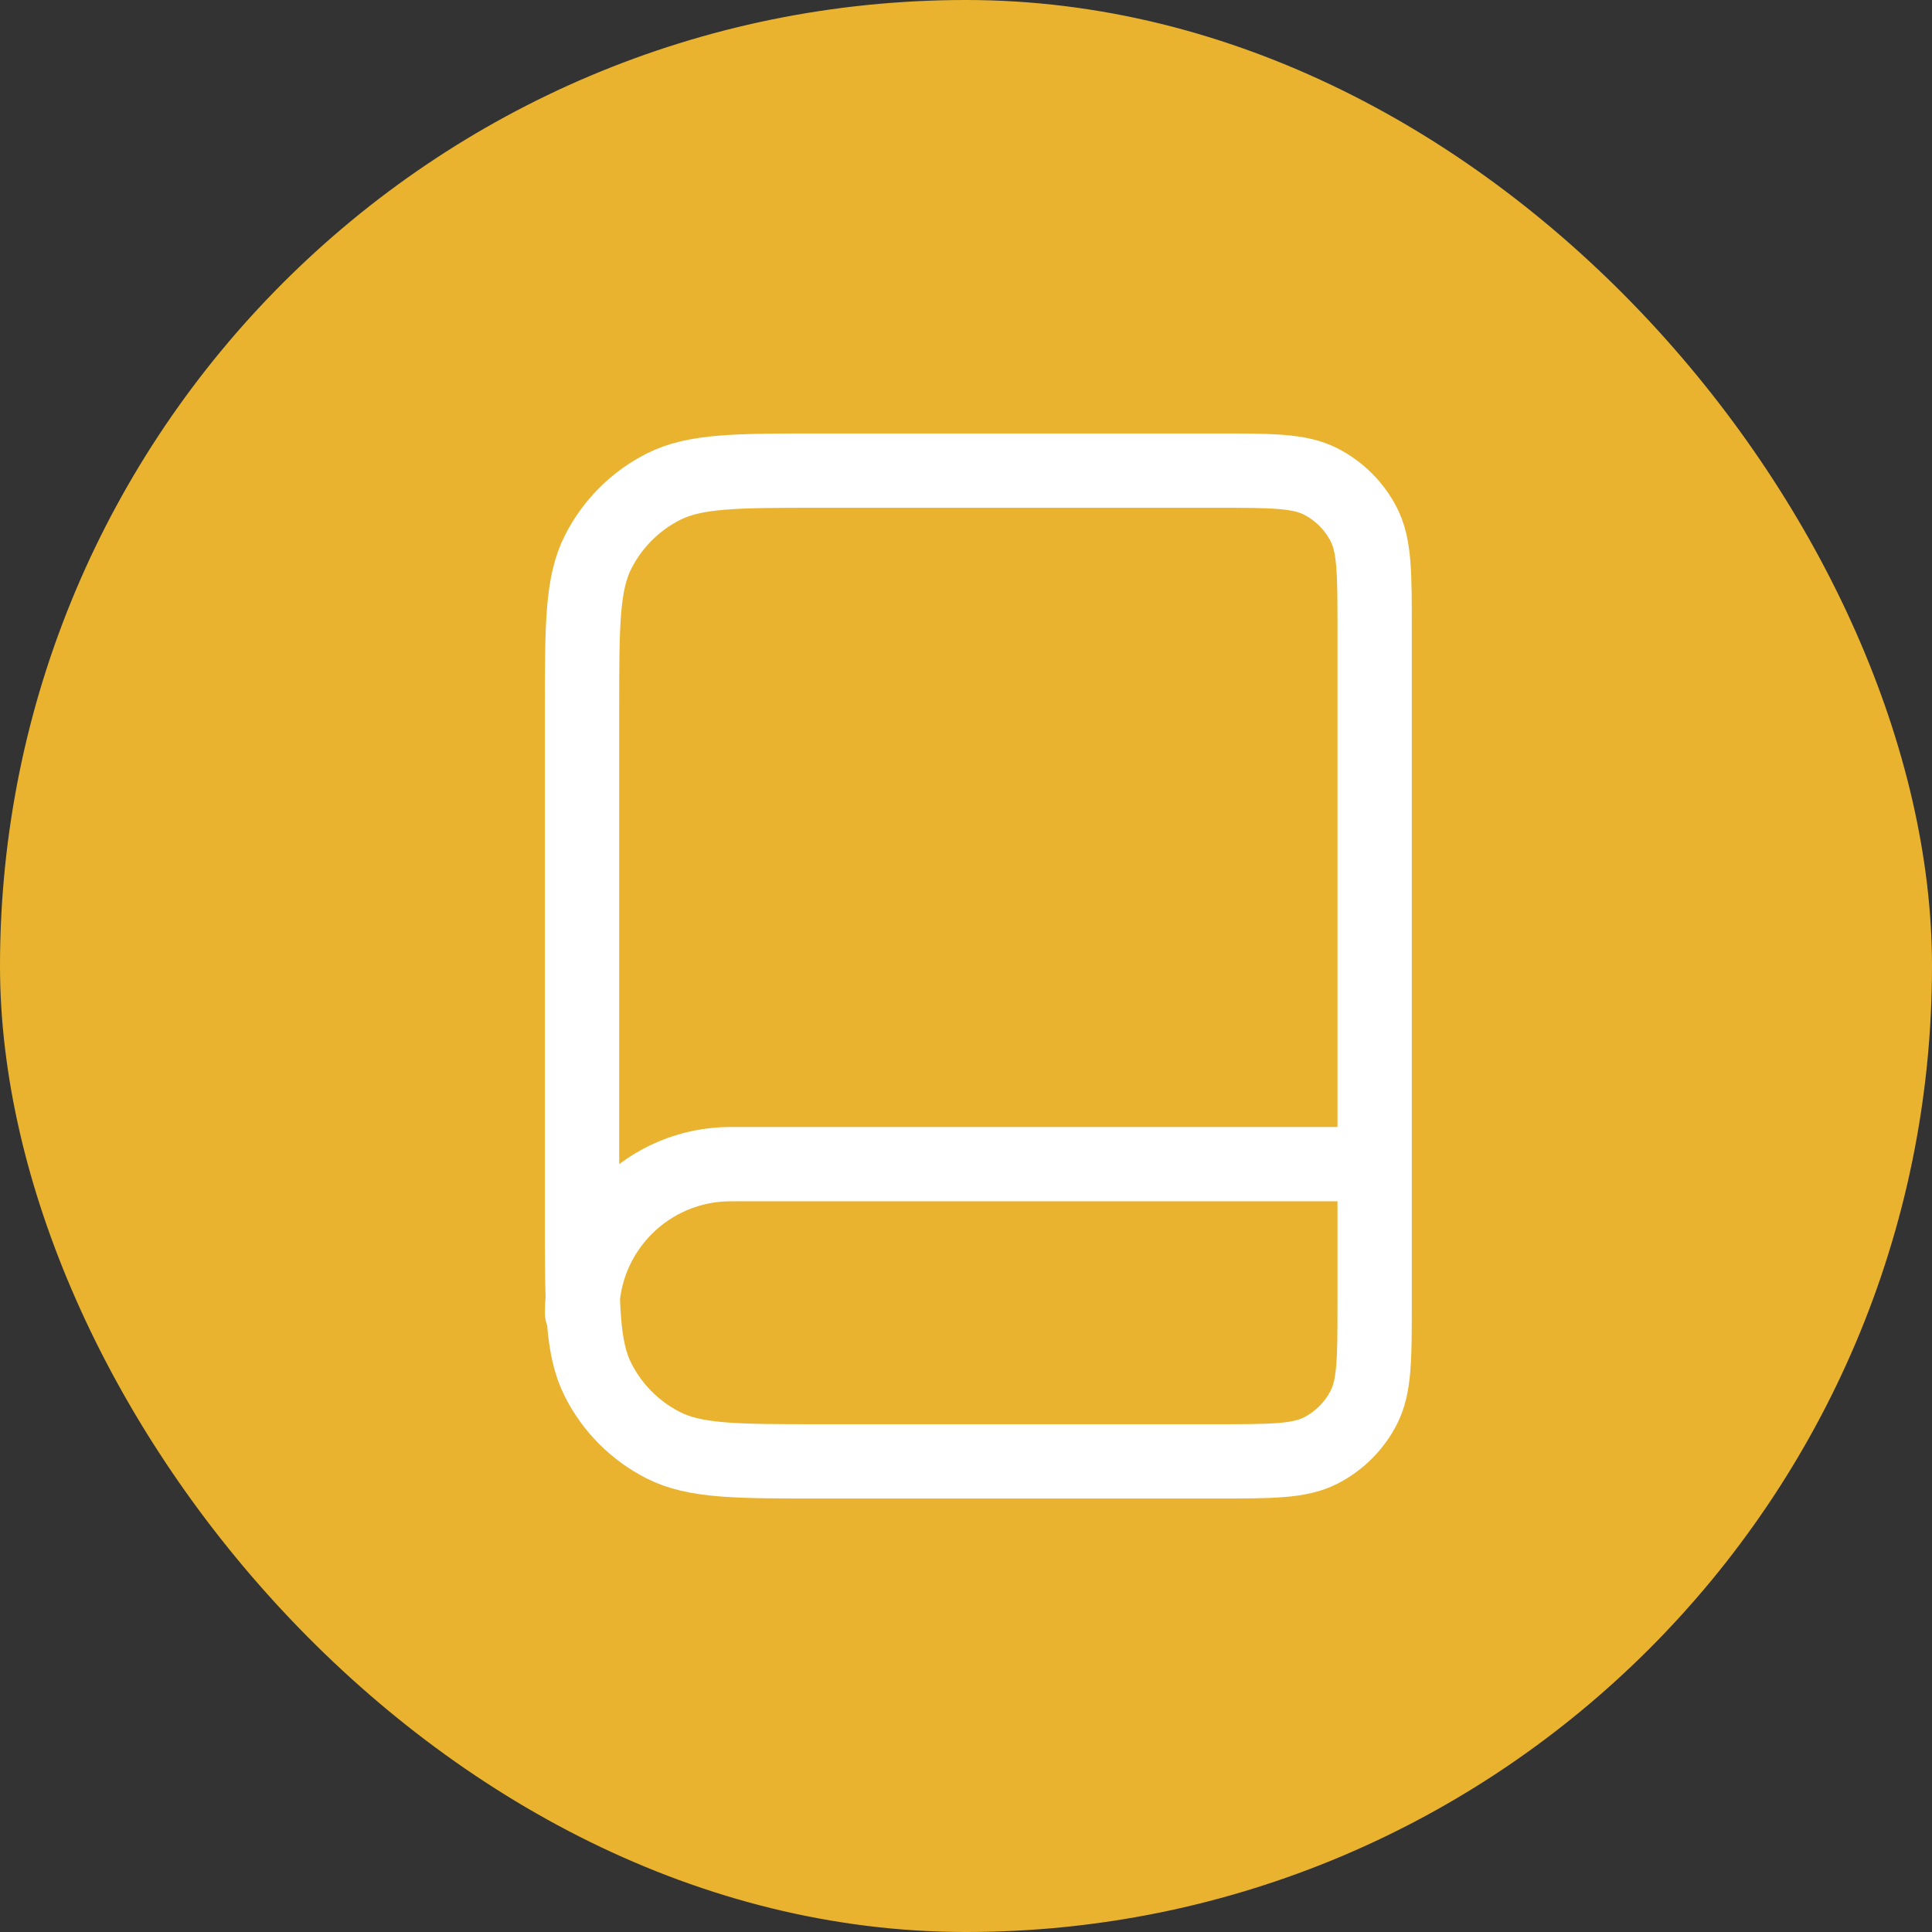
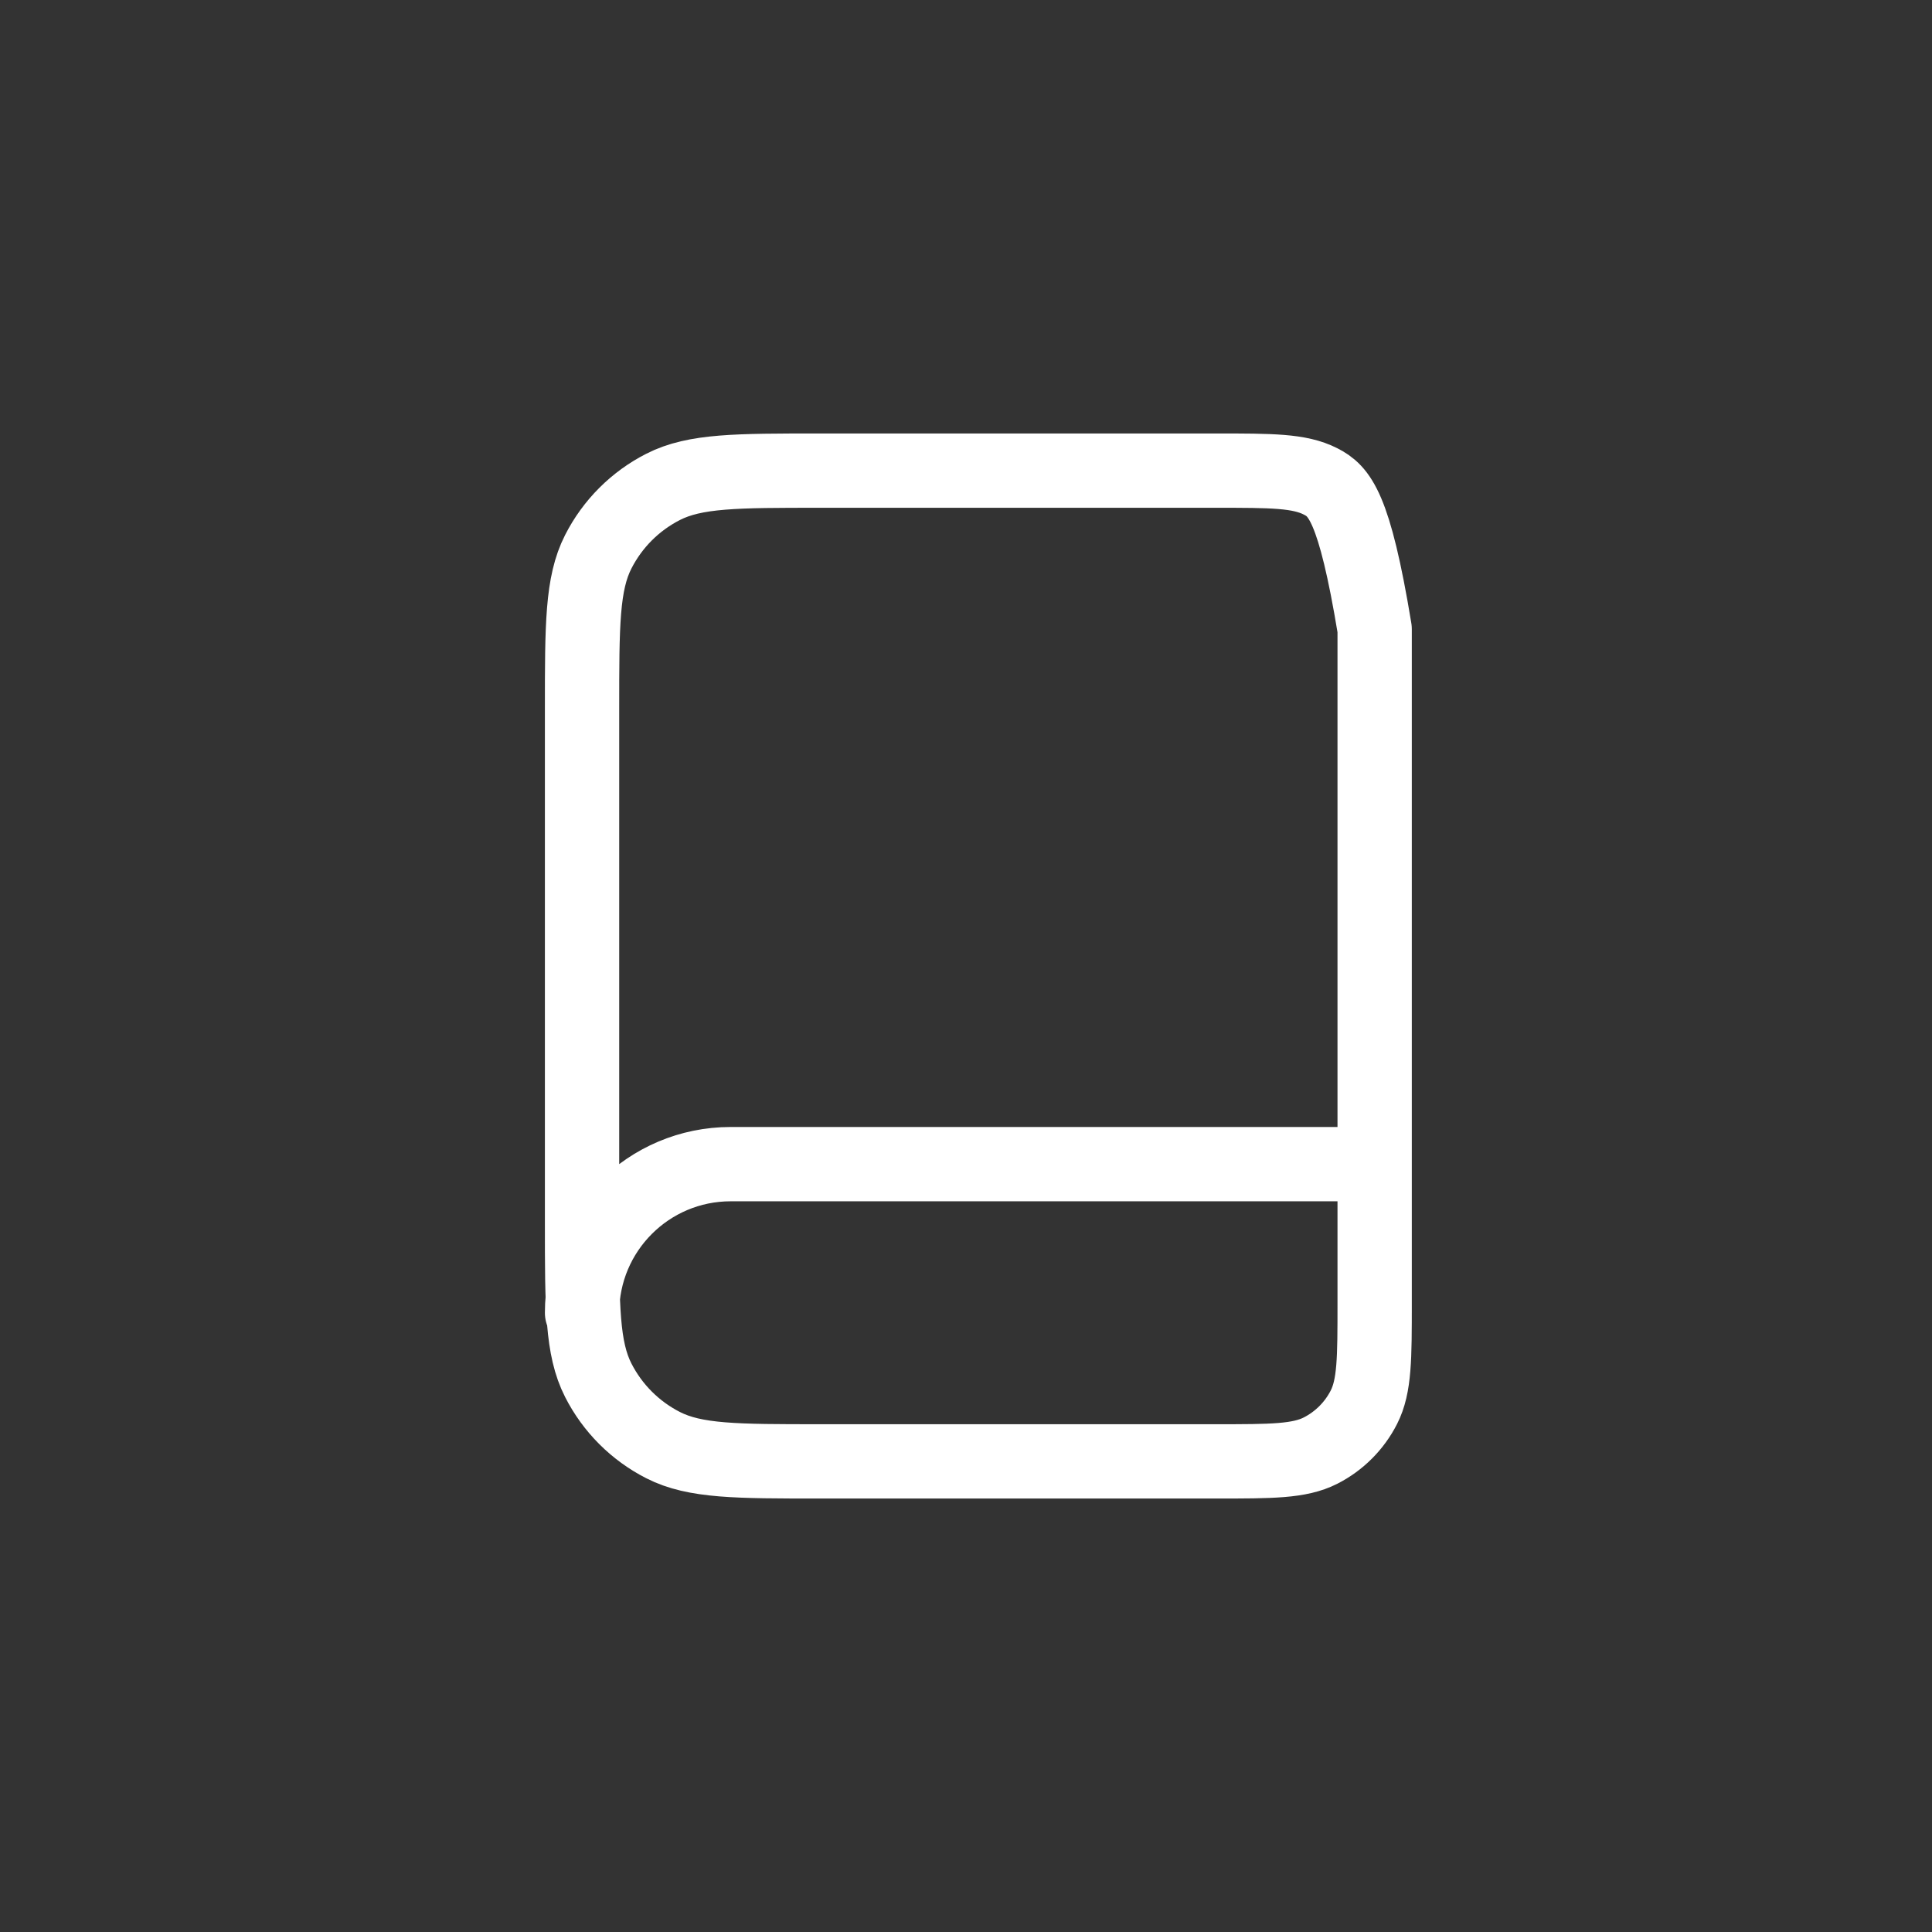
<svg xmlns="http://www.w3.org/2000/svg" width="52" height="52" viewBox="0 0 52 52" fill="none">
  <rect x="0" y="0" width="52" height="52" fill="#333333" stroke="none" />
-   <rect width="52" height="52" rx="26" fill="#EAB32F" />
-   <path d="M36.999 35.333V31.333H19.666C17.457 31.333 15.666 33.124 15.666 35.333M22.066 39.333H32.733C34.226 39.333 34.973 39.333 35.543 39.043C36.045 38.787 36.453 38.379 36.709 37.877C36.999 37.307 36.999 36.56 36.999 35.067V16.933C36.999 15.44 36.999 14.693 36.709 14.123C36.453 13.621 36.045 13.213 35.543 12.957C34.973 12.667 34.226 12.667 32.733 12.667H22.066C19.826 12.667 18.706 12.667 17.85 13.103C17.097 13.486 16.485 14.098 16.102 14.851C15.666 15.706 15.666 16.826 15.666 19.067V32.933C15.666 35.174 15.666 36.294 16.102 37.149C16.485 37.902 17.097 38.514 17.85 38.897C18.706 39.333 19.826 39.333 22.066 39.333Z" stroke="white" stroke-width="2" stroke-linecap="round" stroke-linejoin="round" />
+   <path d="M36.999 35.333V31.333H19.666C17.457 31.333 15.666 33.124 15.666 35.333M22.066 39.333H32.733C34.226 39.333 34.973 39.333 35.543 39.043C36.045 38.787 36.453 38.379 36.709 37.877C36.999 37.307 36.999 36.56 36.999 35.067V16.933C36.453 13.621 36.045 13.213 35.543 12.957C34.973 12.667 34.226 12.667 32.733 12.667H22.066C19.826 12.667 18.706 12.667 17.85 13.103C17.097 13.486 16.485 14.098 16.102 14.851C15.666 15.706 15.666 16.826 15.666 19.067V32.933C15.666 35.174 15.666 36.294 16.102 37.149C16.485 37.902 17.097 38.514 17.85 38.897C18.706 39.333 19.826 39.333 22.066 39.333Z" stroke="white" stroke-width="2" stroke-linecap="round" stroke-linejoin="round" />
</svg>